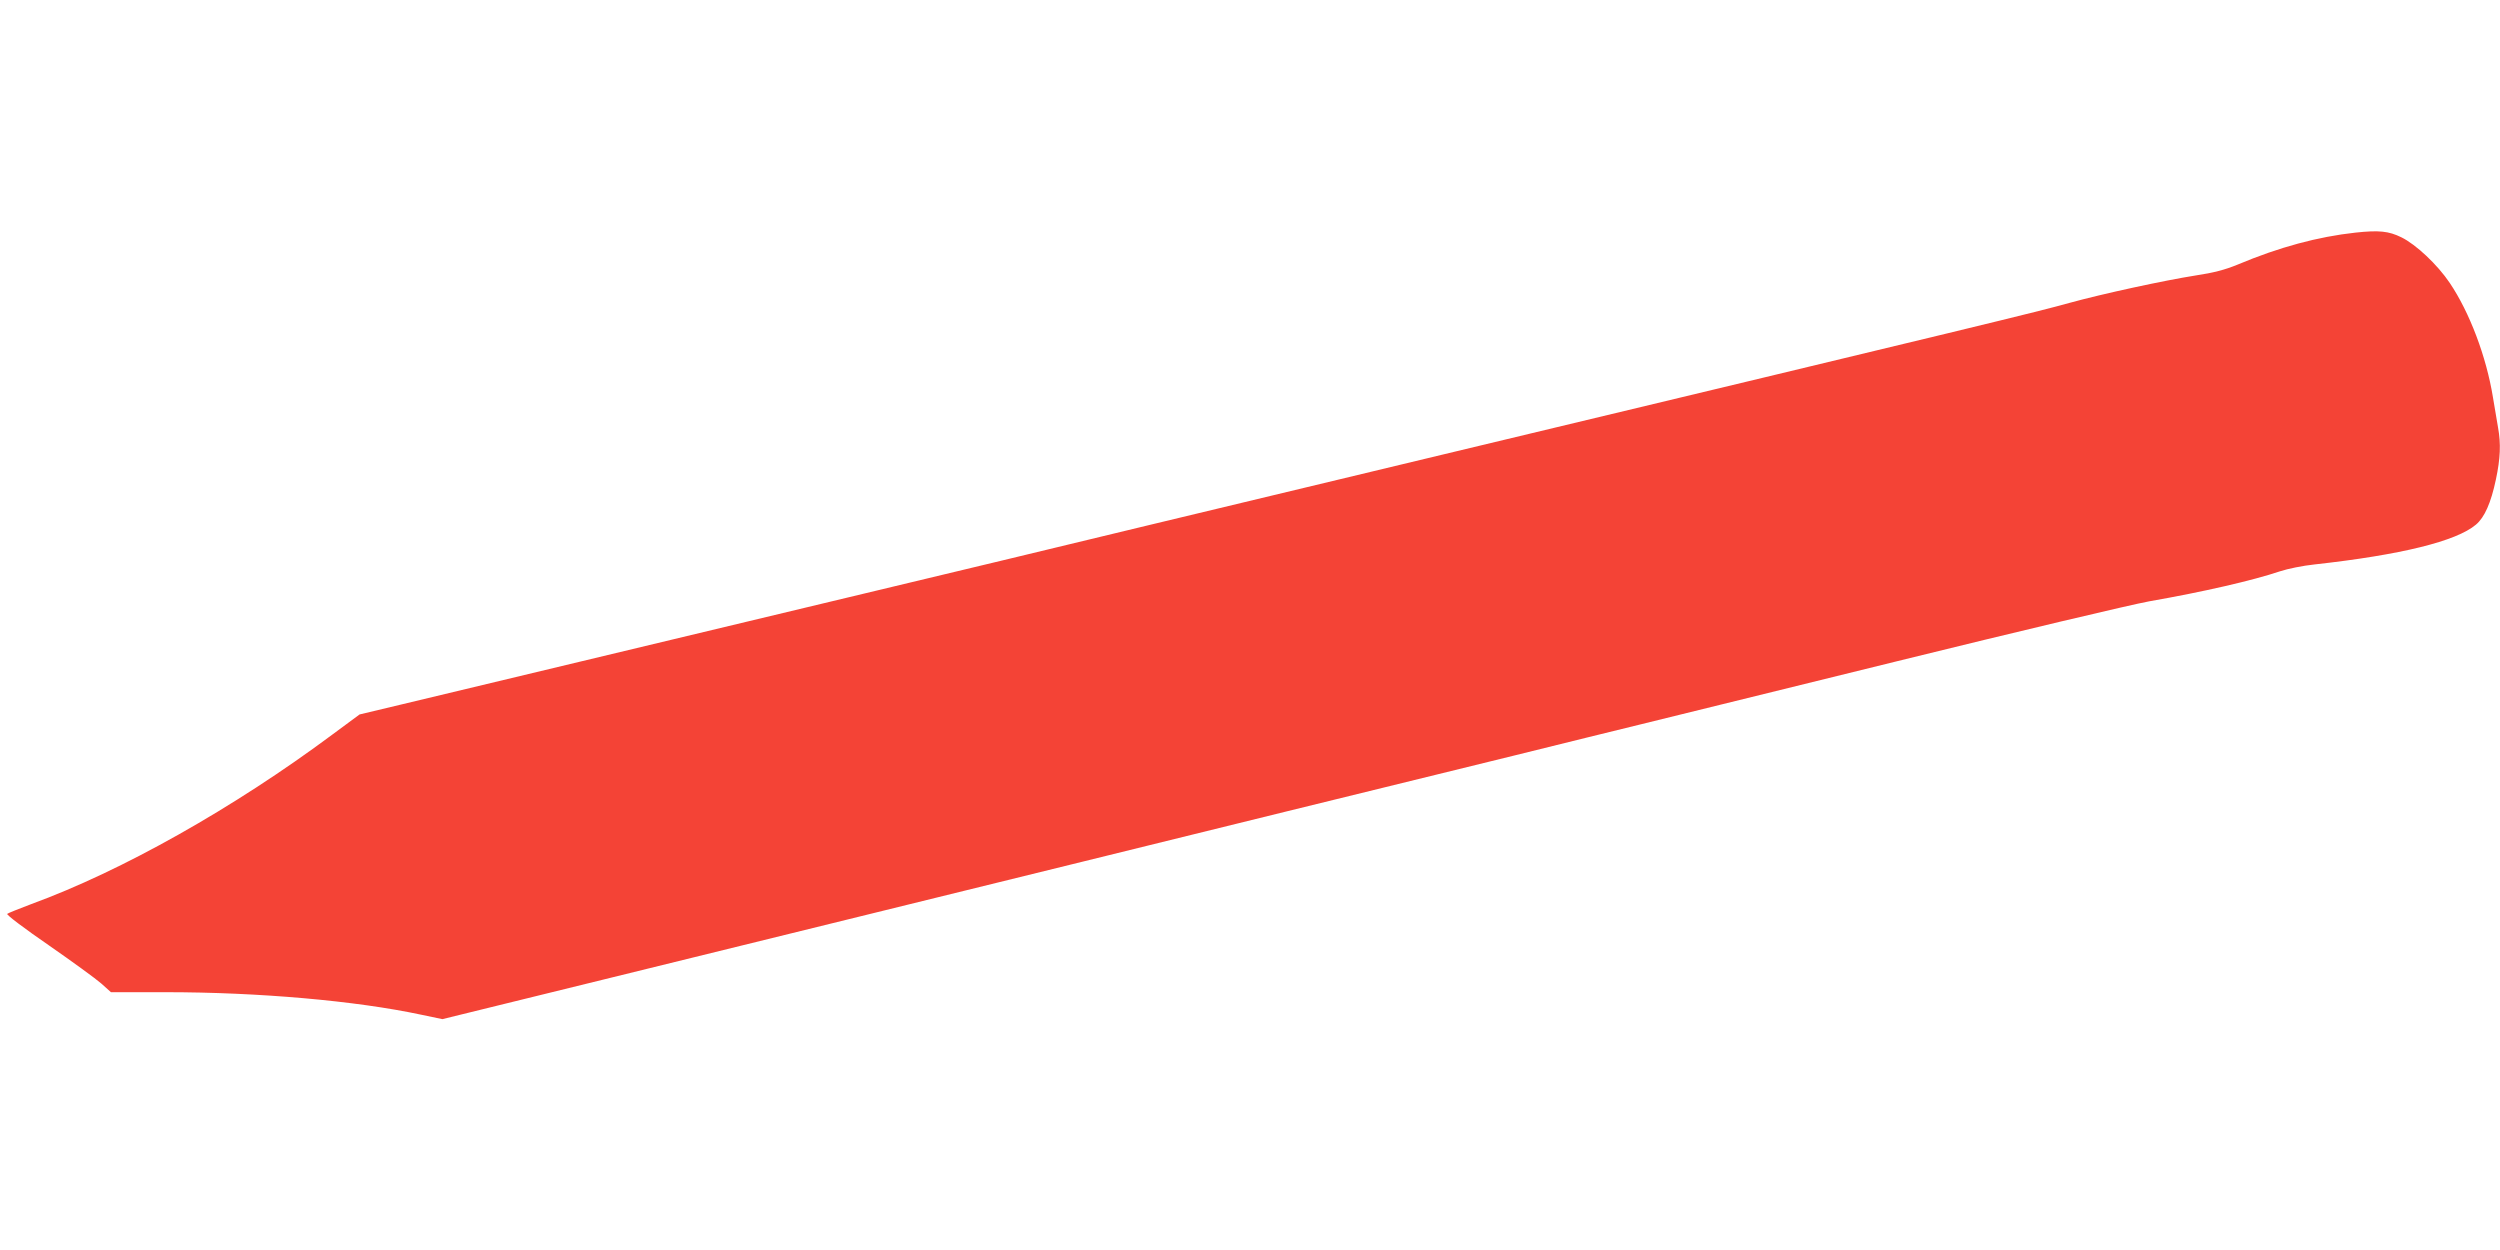
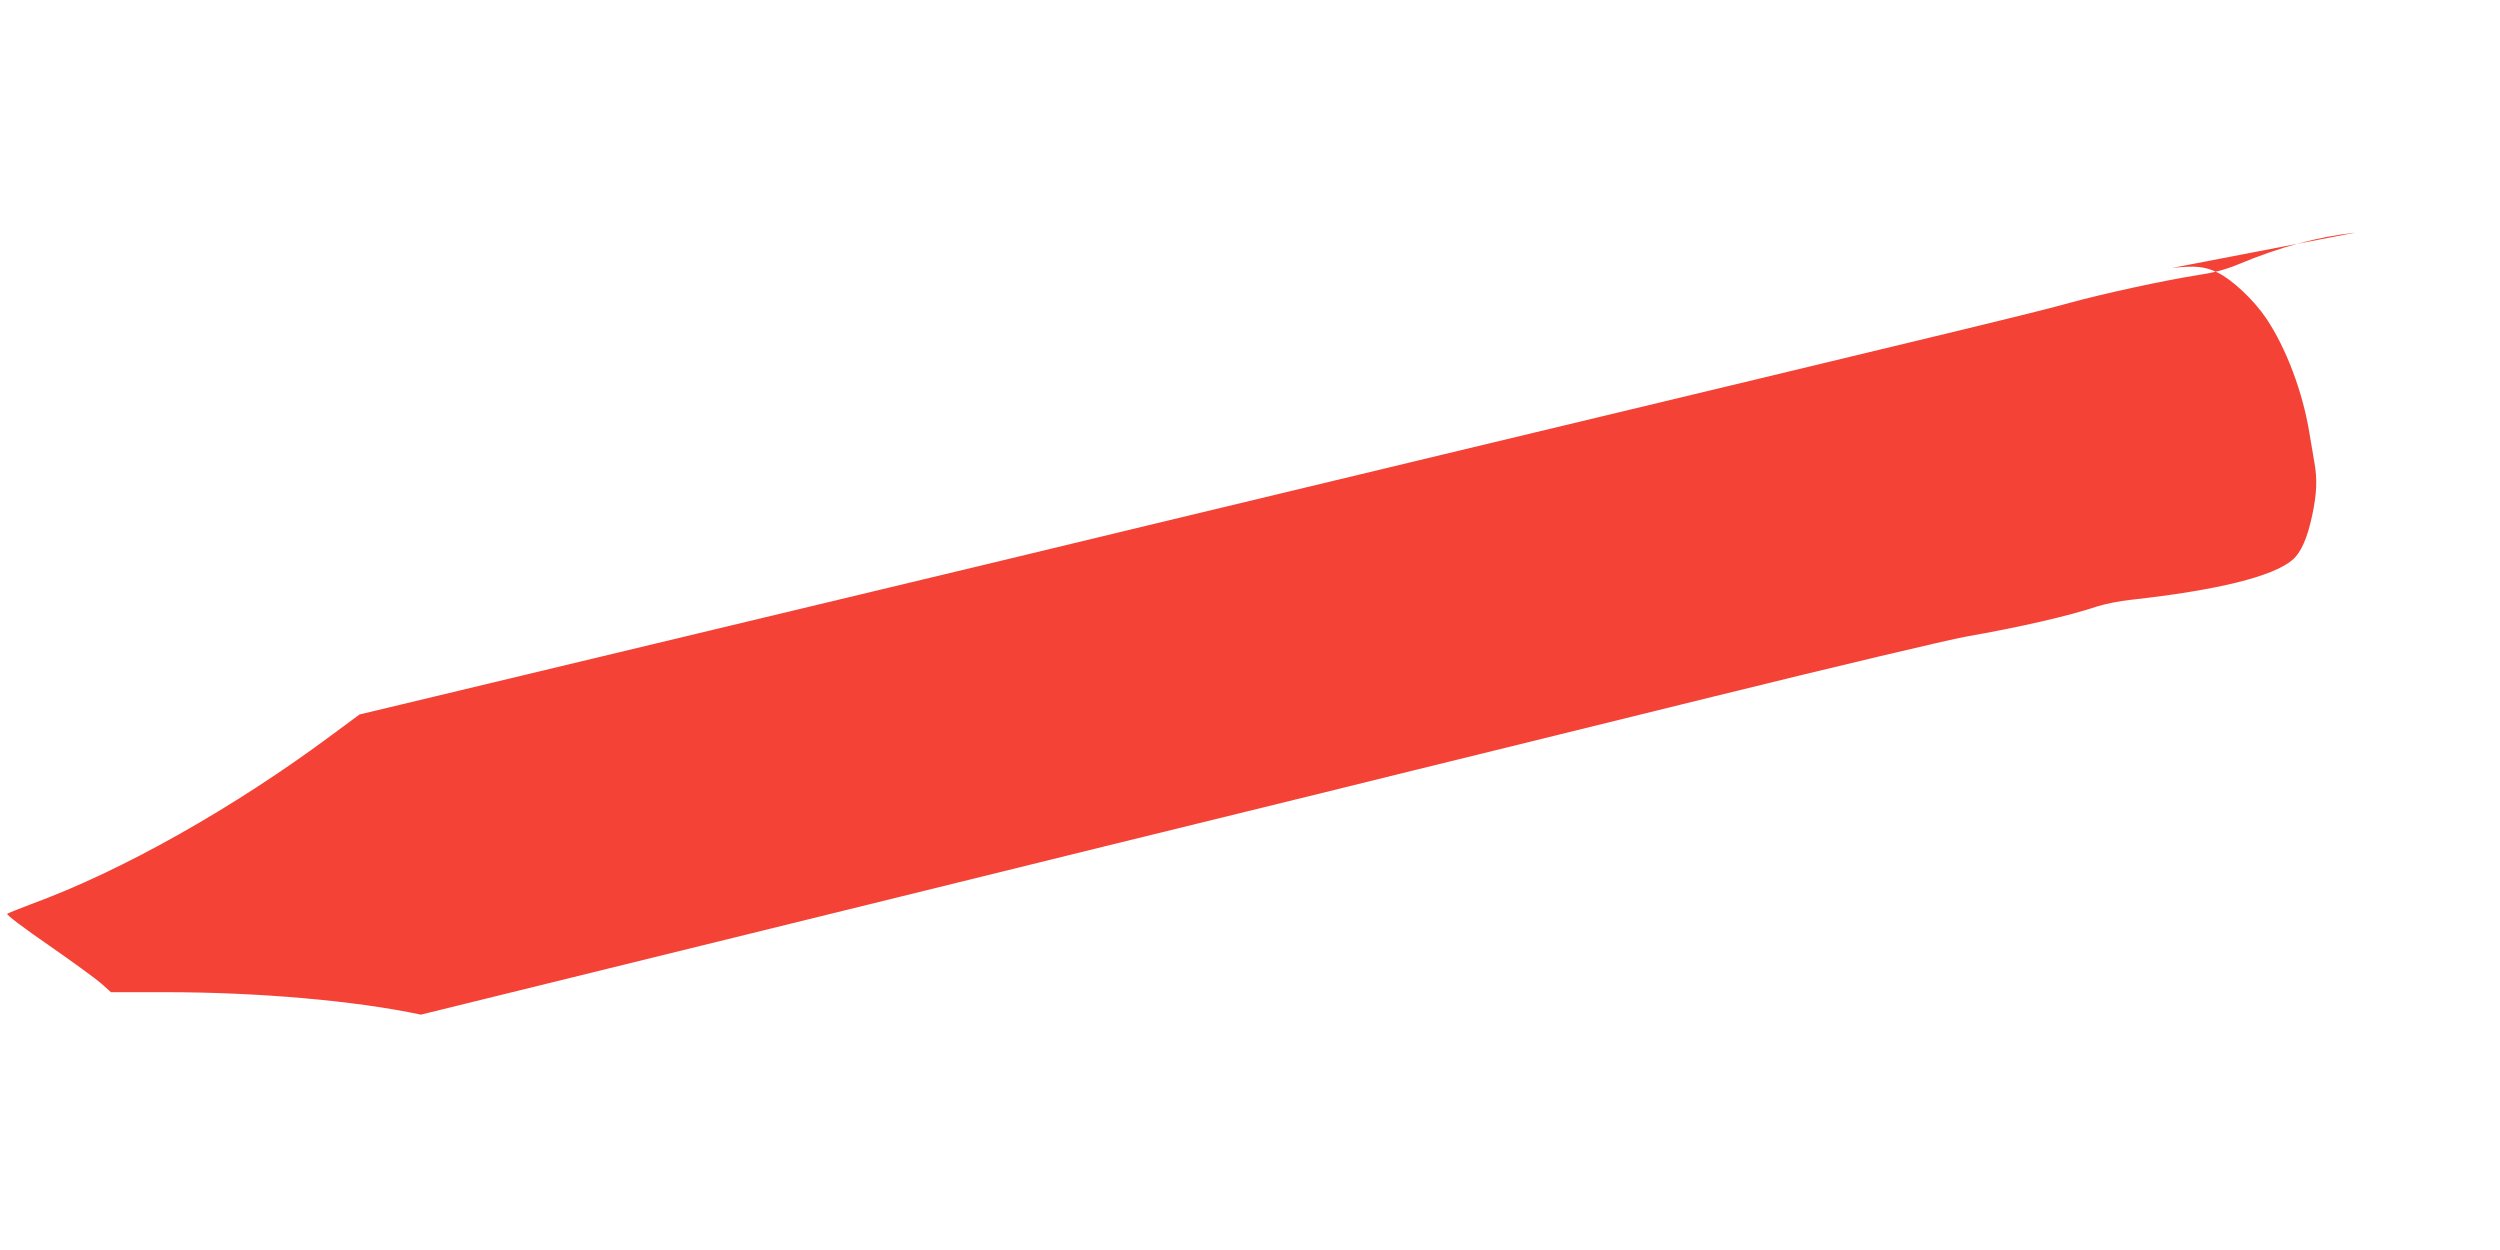
<svg xmlns="http://www.w3.org/2000/svg" version="1.0" width="1280pt" height="640pt" viewBox="0 0 1280 640" preserveAspectRatio="xMidYMid meet">
  <g transform="translate(0,640) scale(0.1,-0.1)" fill="#f44336" stroke="none">
-     <path d="M12060 5209 c-192 -21 -390 -74 -604 -164 -63 -26 -124 -42 -212 -55 -165 -26 -478 -94 -649 -141 -161 -45 -420 -108 -3215 -778 -1125 -270 -2137 -513 -2250 -541 -199 -48 -2621 -628 -3067 -735 l-222 -53 -138 -102 c-505 -376 -1080 -700 -1543 -869 -63 -24 -119 -46 -123 -50 -5 -5 91 -77 213 -161 121 -84 242 -172 269 -196 l49 -44 278 0 c480 0 976 -44 1309 -115 l110 -23 830 204 c866 213 1916 471 2455 604 173 43 639 157 1035 255 396 97 920 226 1165 286 245 61 535 132 645 159 110 27 704 173 1320 325 616 152 1195 289 1288 306 280 49 531 107 671 154 39 13 118 29 176 35 443 49 727 119 827 204 44 37 77 112 102 231 23 108 26 183 11 266 -5 30 -17 99 -26 154 -34 210 -120 436 -221 586 -63 94 -174 198 -248 234 -65 32 -115 37 -235 24z" />
+     <path d="M12060 5209 c-192 -21 -390 -74 -604 -164 -63 -26 -124 -42 -212 -55 -165 -26 -478 -94 -649 -141 -161 -45 -420 -108 -3215 -778 -1125 -270 -2137 -513 -2250 -541 -199 -48 -2621 -628 -3067 -735 l-222 -53 -138 -102 c-505 -376 -1080 -700 -1543 -869 -63 -24 -119 -46 -123 -50 -5 -5 91 -77 213 -161 121 -84 242 -172 269 -196 l49 -44 278 0 c480 0 976 -44 1309 -115 c866 213 1916 471 2455 604 173 43 639 157 1035 255 396 97 920 226 1165 286 245 61 535 132 645 159 110 27 704 173 1320 325 616 152 1195 289 1288 306 280 49 531 107 671 154 39 13 118 29 176 35 443 49 727 119 827 204 44 37 77 112 102 231 23 108 26 183 11 266 -5 30 -17 99 -26 154 -34 210 -120 436 -221 586 -63 94 -174 198 -248 234 -65 32 -115 37 -235 24z" />
  </g>
</svg>